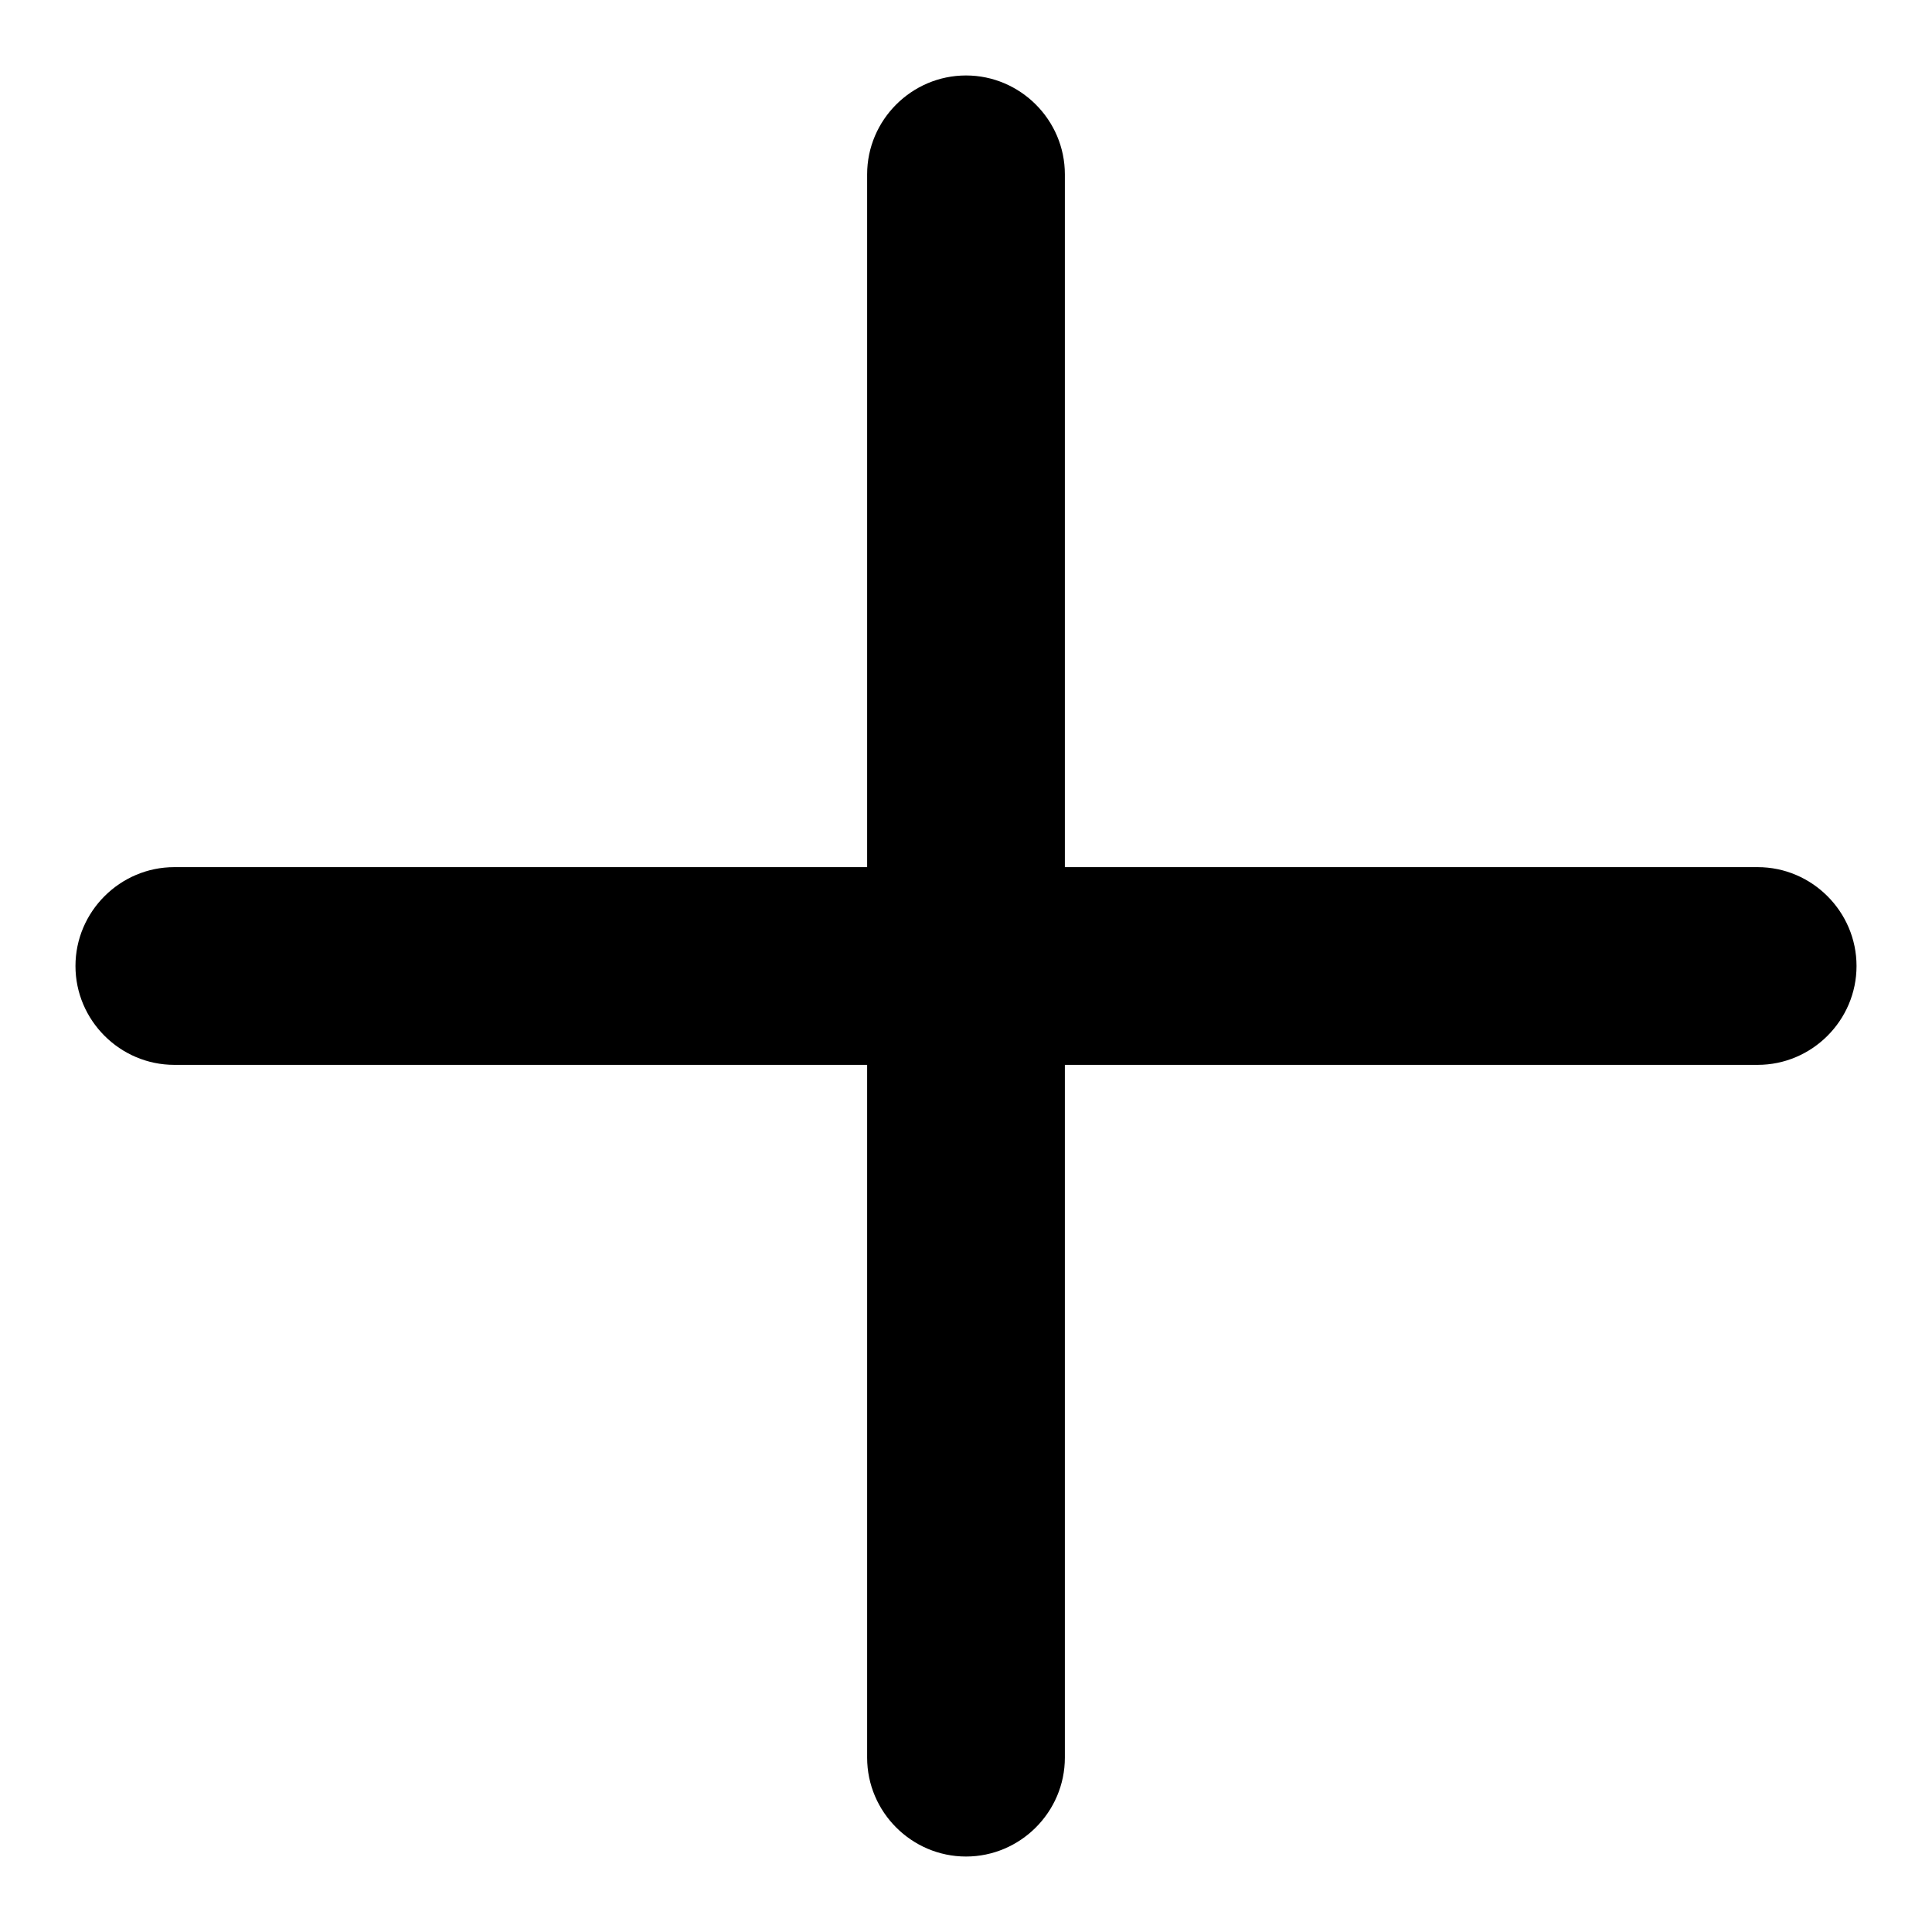
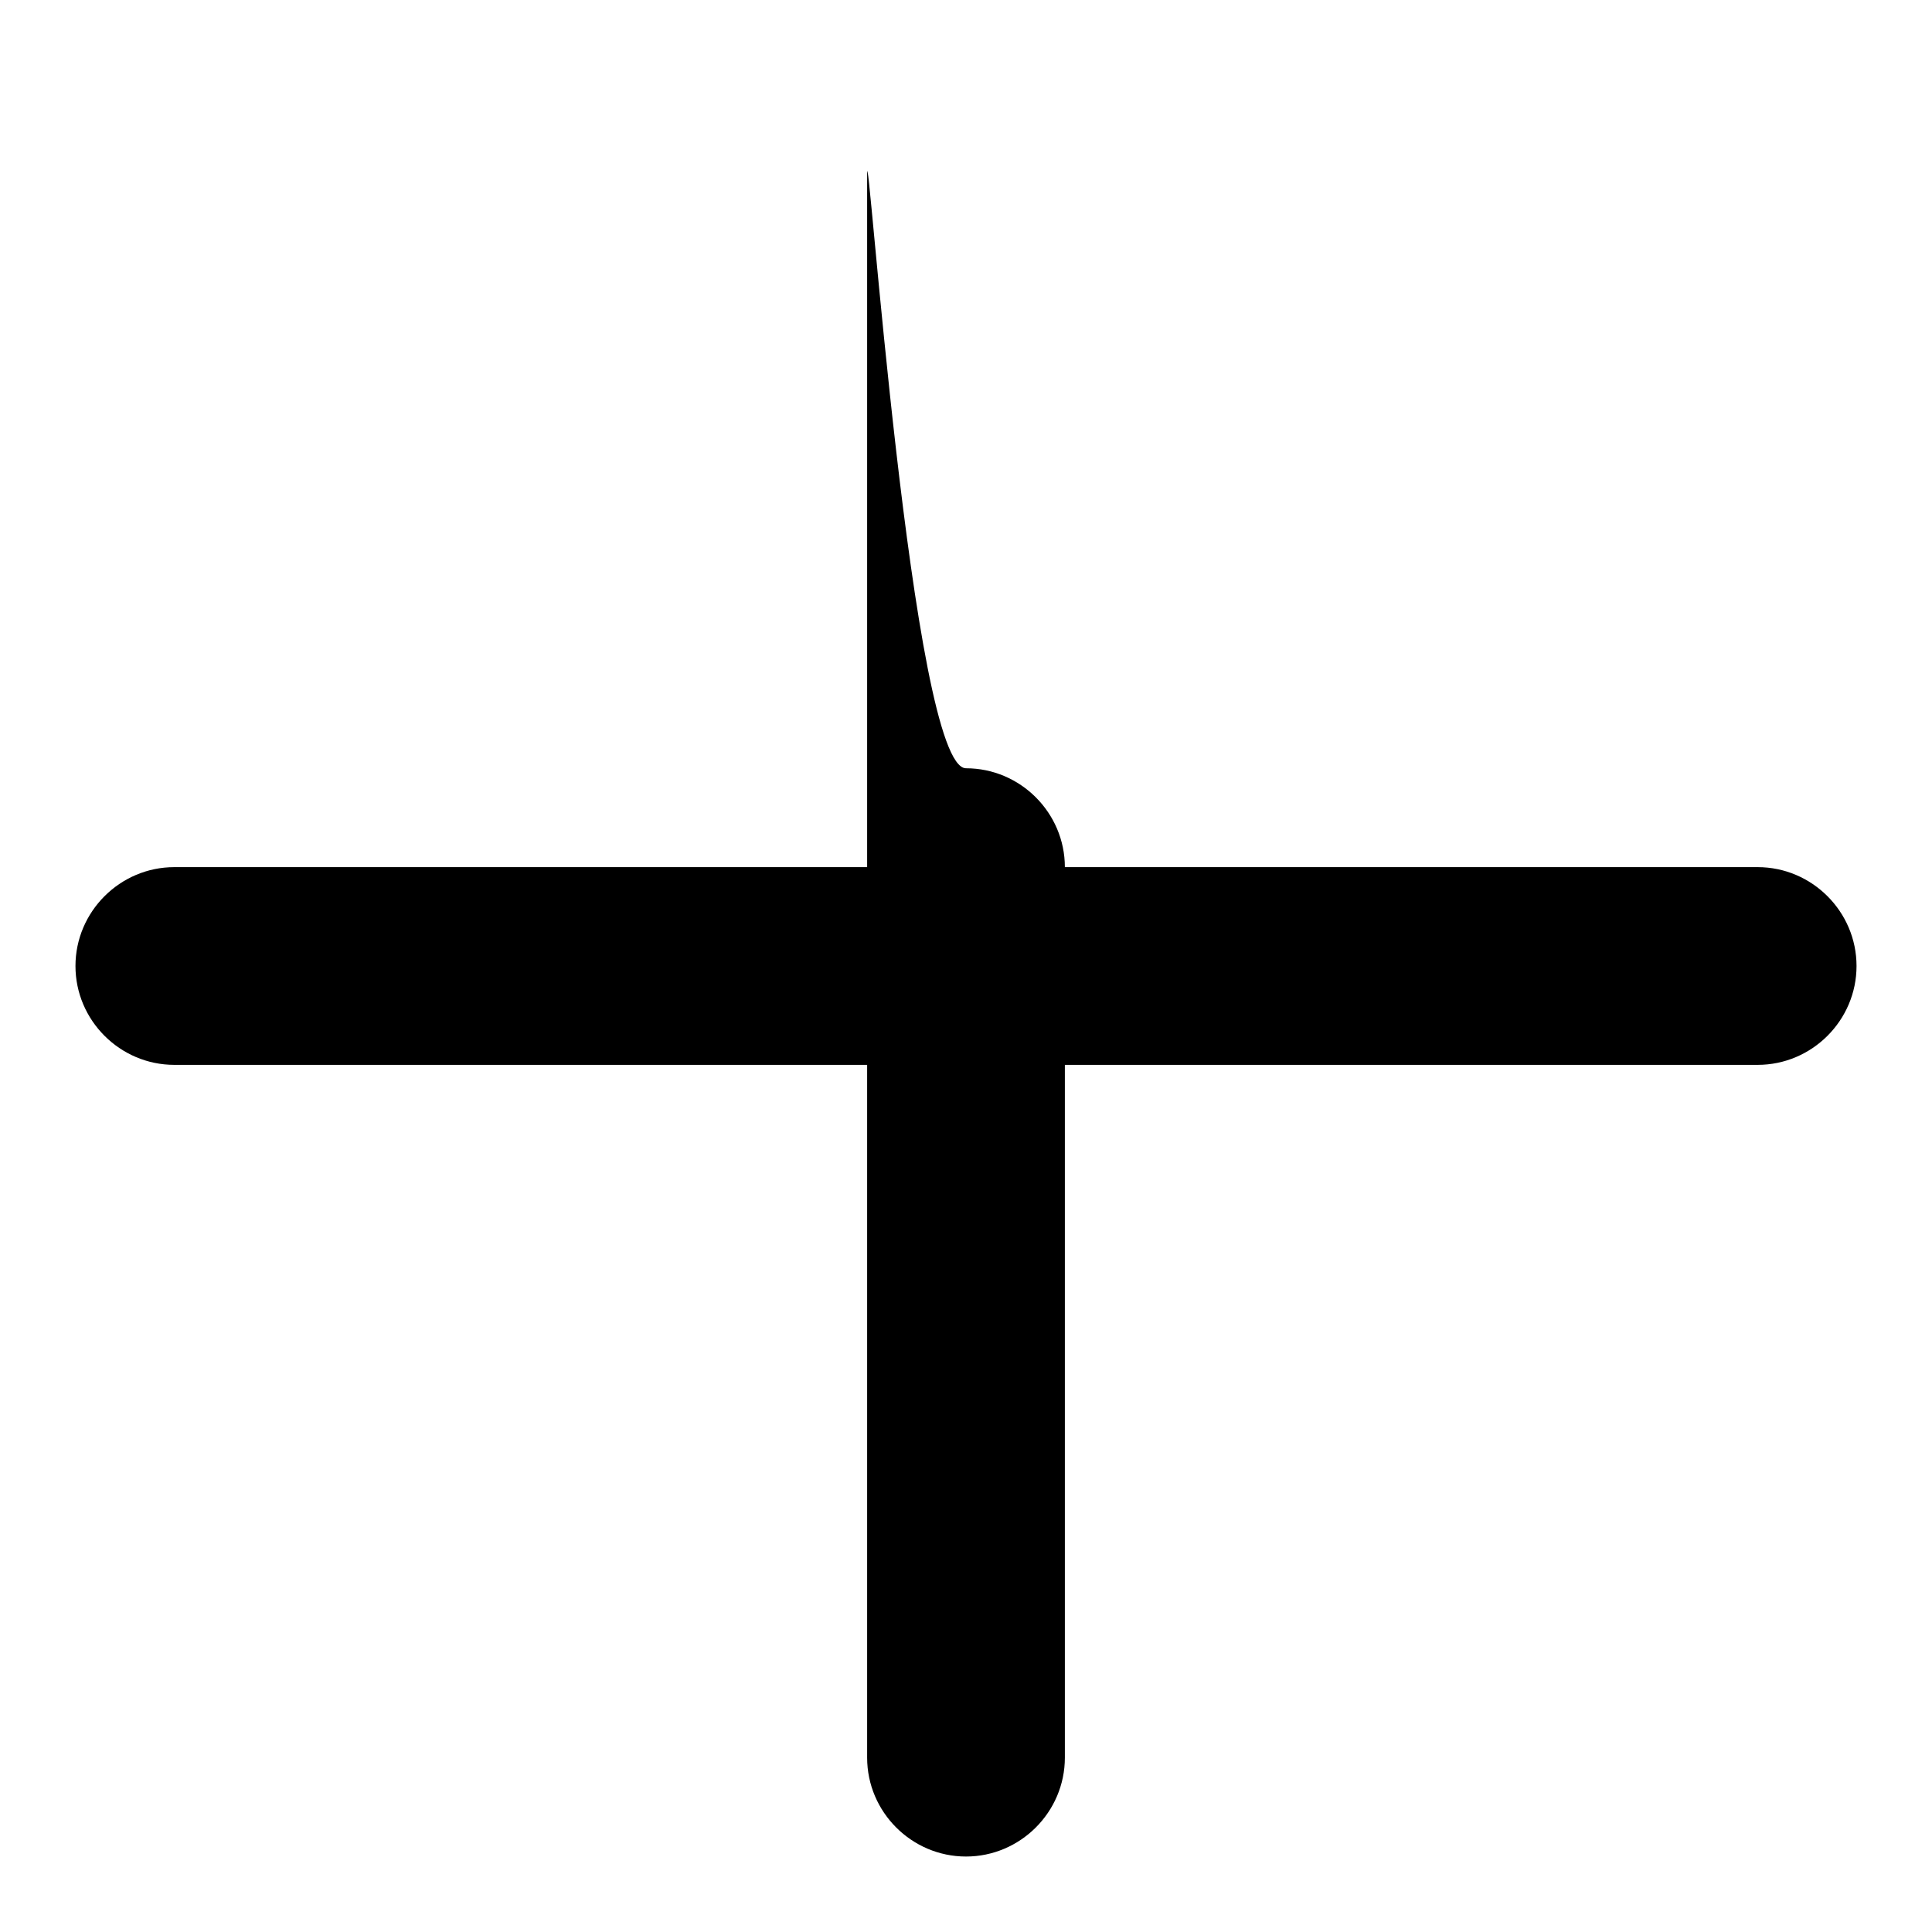
<svg xmlns="http://www.w3.org/2000/svg" version="1.1" x="0px" y="0px" viewBox="0 0 256 256" enable-background="new 0 0 256 256" xml:space="preserve">
  <g>
-     <path fill="#000000" d="M114.9,23.1v91.8H23.1c-7.2,0-13.1,5.9-13.1,13.1s5.9,13.1,13.1,13.1h91.8v91.8c0,7.2,5.9,13.1,13.1,13.1 s13.1-5.9,13.1-13.1v-91.8h91.8c7.2,0,13.1-5.9,13.1-13.1s-5.9-13.1-13.1-13.1h-91.8V23.1c0-7.2-5.9-13.1-13.1-13.1 S114.9,15.9,114.9,23.1z" />
+     <path fill="#000000" d="M114.9,23.1v91.8H23.1c-7.2,0-13.1,5.9-13.1,13.1s5.9,13.1,13.1,13.1h91.8v91.8c0,7.2,5.9,13.1,13.1,13.1 s13.1-5.9,13.1-13.1v-91.8h91.8c7.2,0,13.1-5.9,13.1-13.1s-5.9-13.1-13.1-13.1h-91.8c0-7.2-5.9-13.1-13.1-13.1 S114.9,15.9,114.9,23.1z" />
  </g>
</svg>